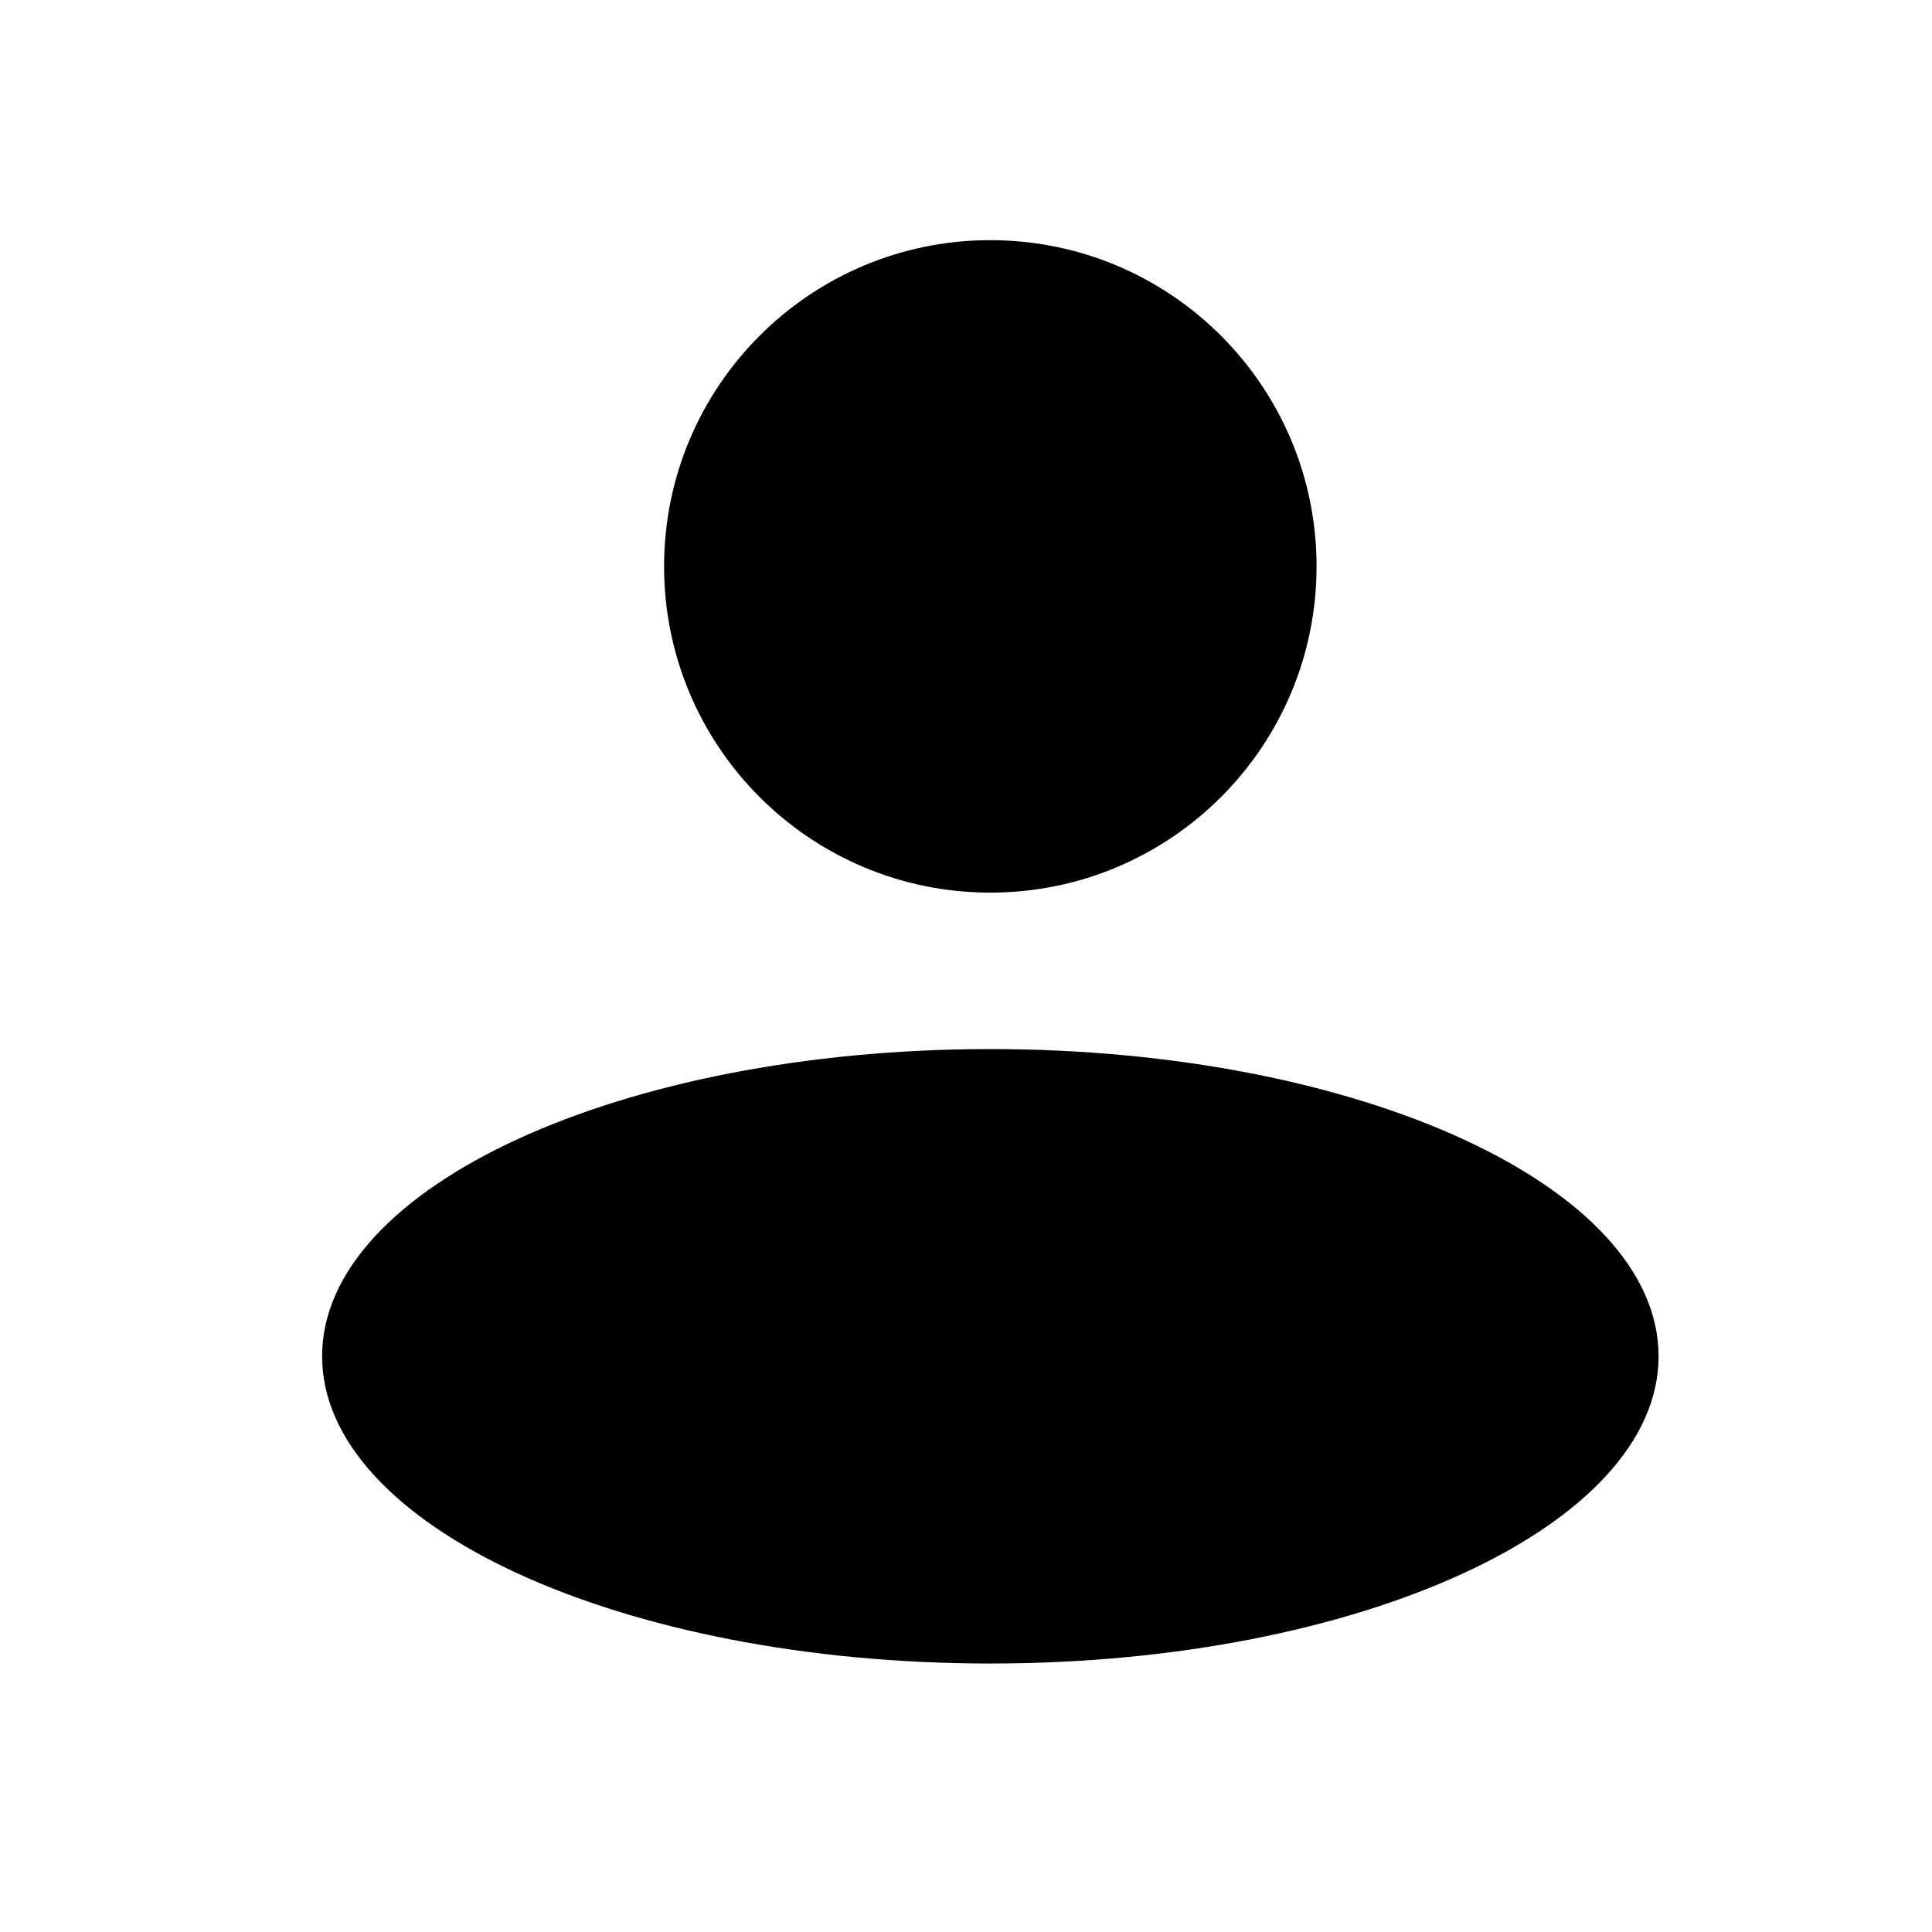
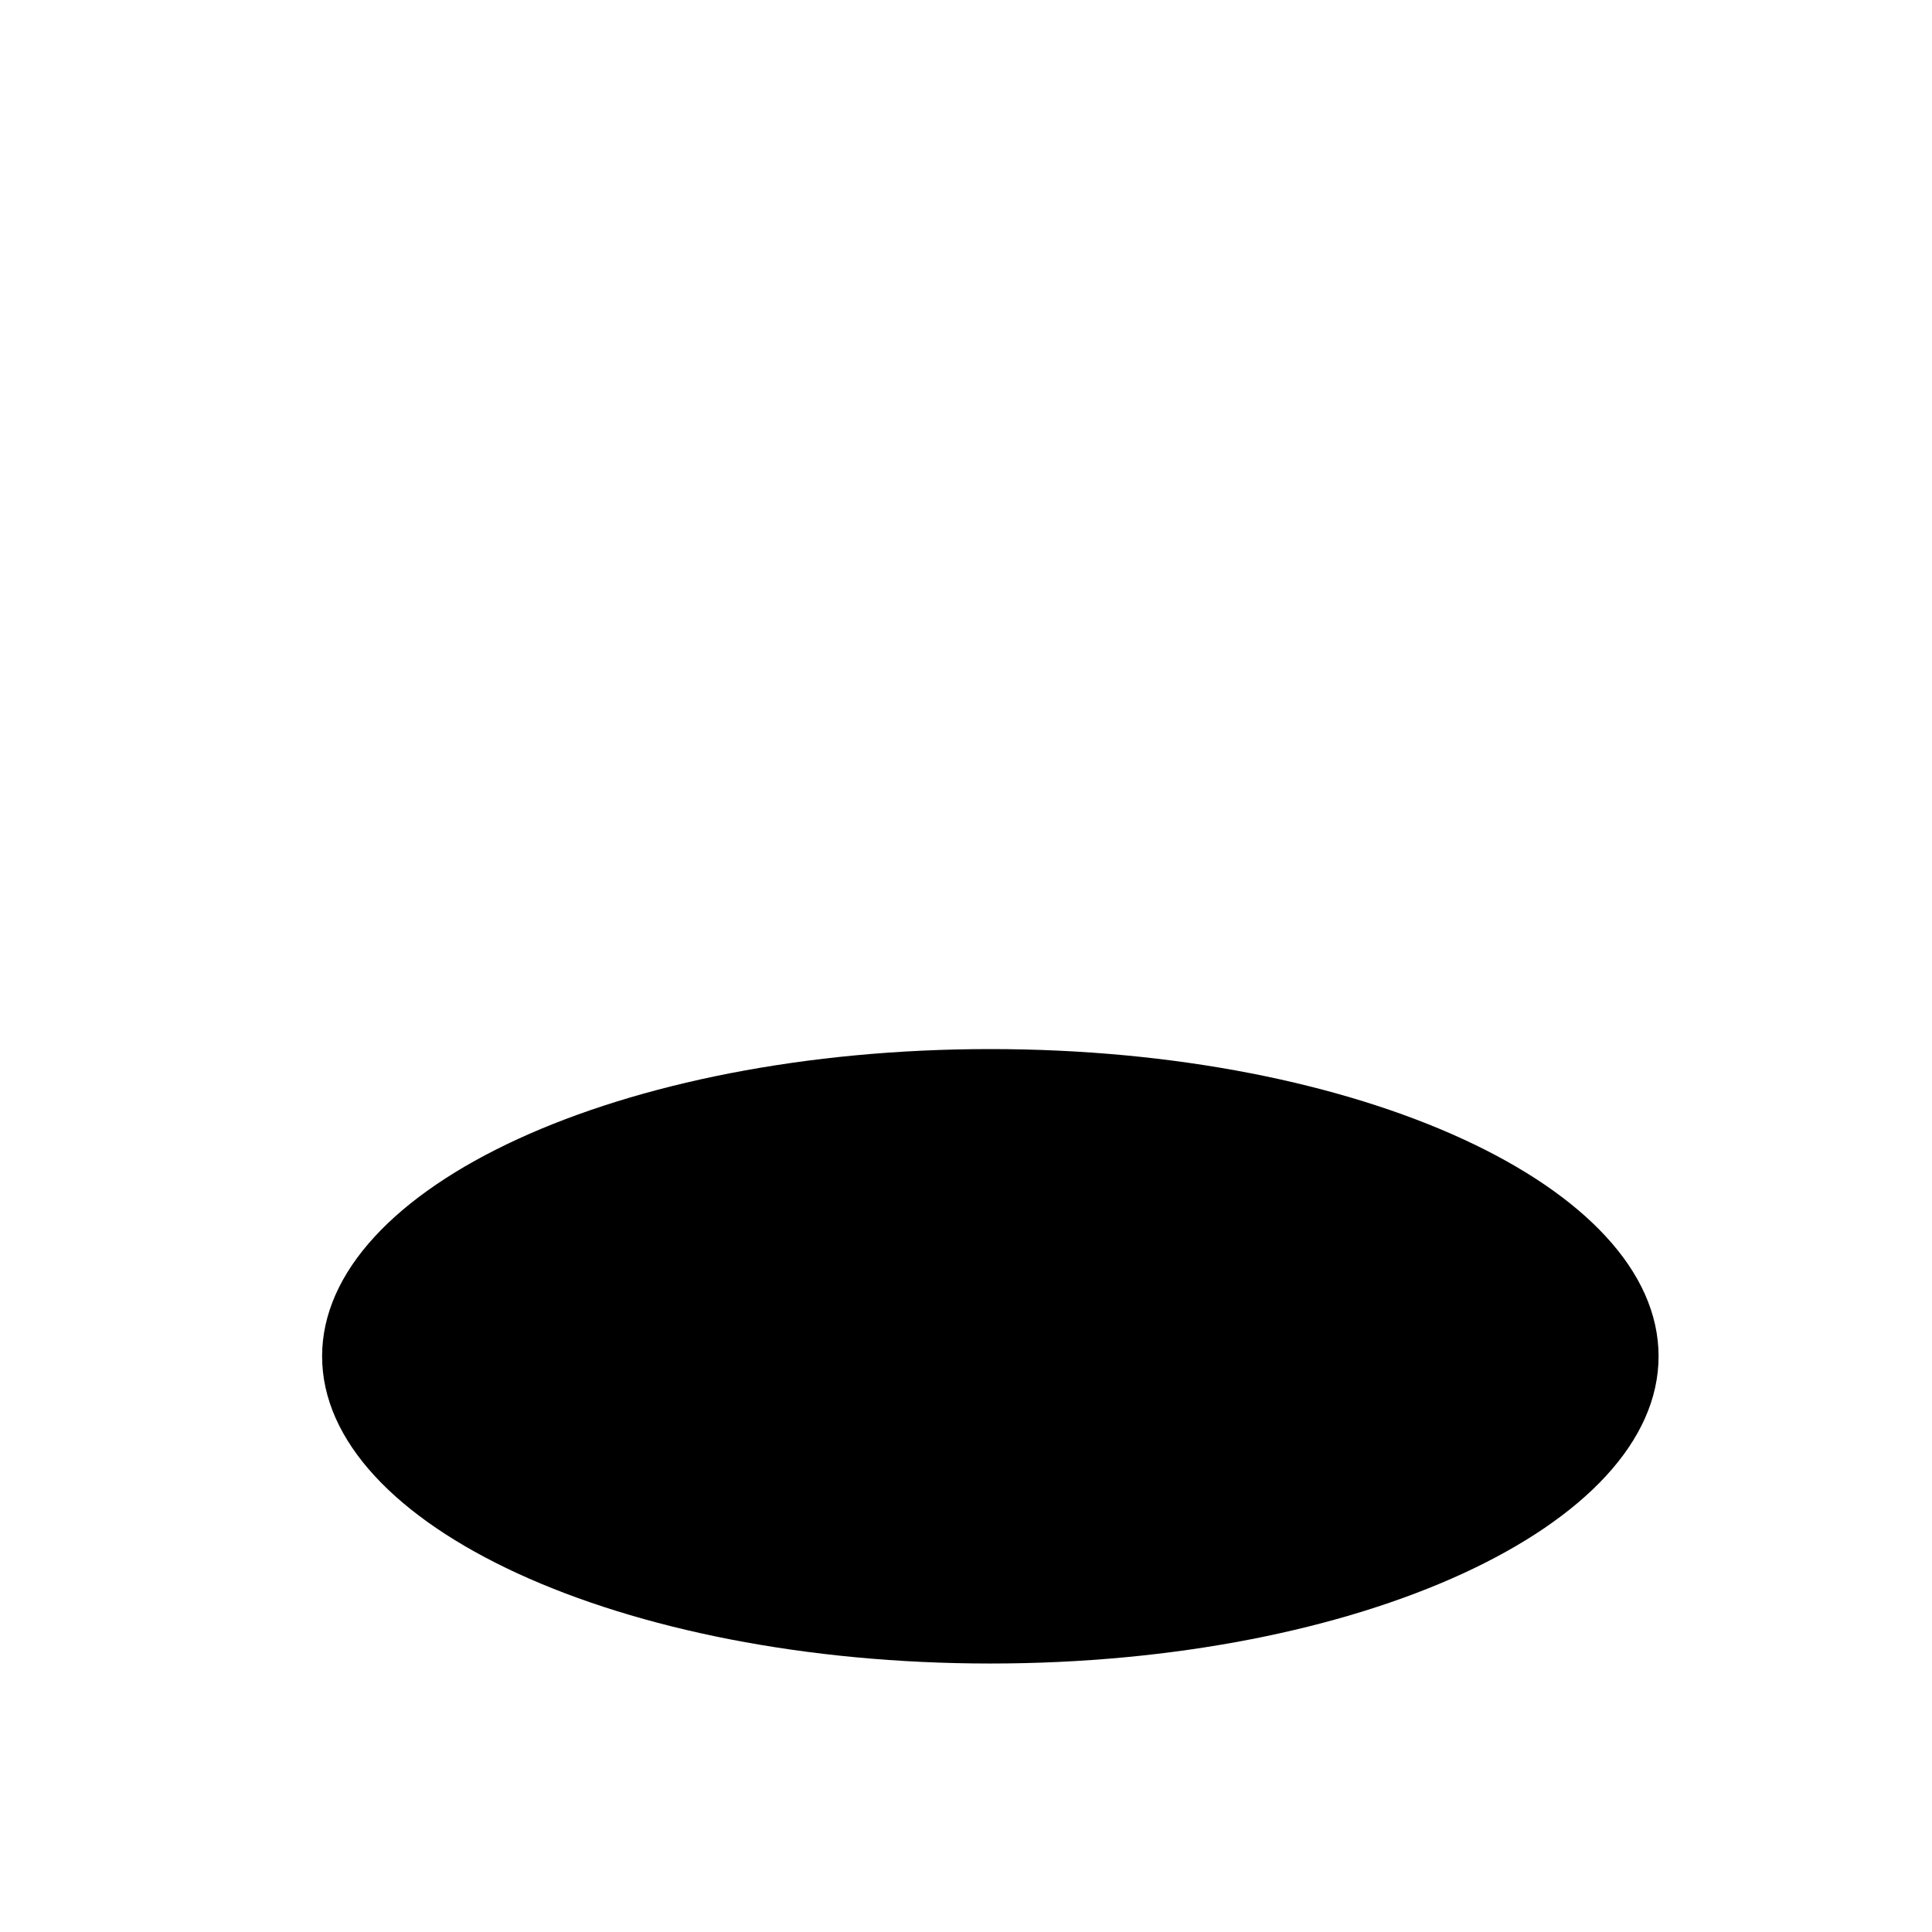
<svg xmlns="http://www.w3.org/2000/svg" fill="#000000" width="800px" height="800px" version="1.1" viewBox="144 144 512 512">
  <g>
-     <path d="m492.9 294.1c0 47.746-38.707 86.453-86.453 86.453-47.75 0-86.457-38.707-86.457-86.453s38.707-86.453 86.457-86.453c47.746 0 86.453 38.707 86.453 86.453" />
    <path d="m583.54 503.43c0 44.965-79.285 81.418-177.09 81.418-97.805 0-177.09-36.453-177.09-81.418 0-44.965 79.285-81.414 177.09-81.414 97.801 0 177.09 36.449 177.09 81.414" />
  </g>
</svg>